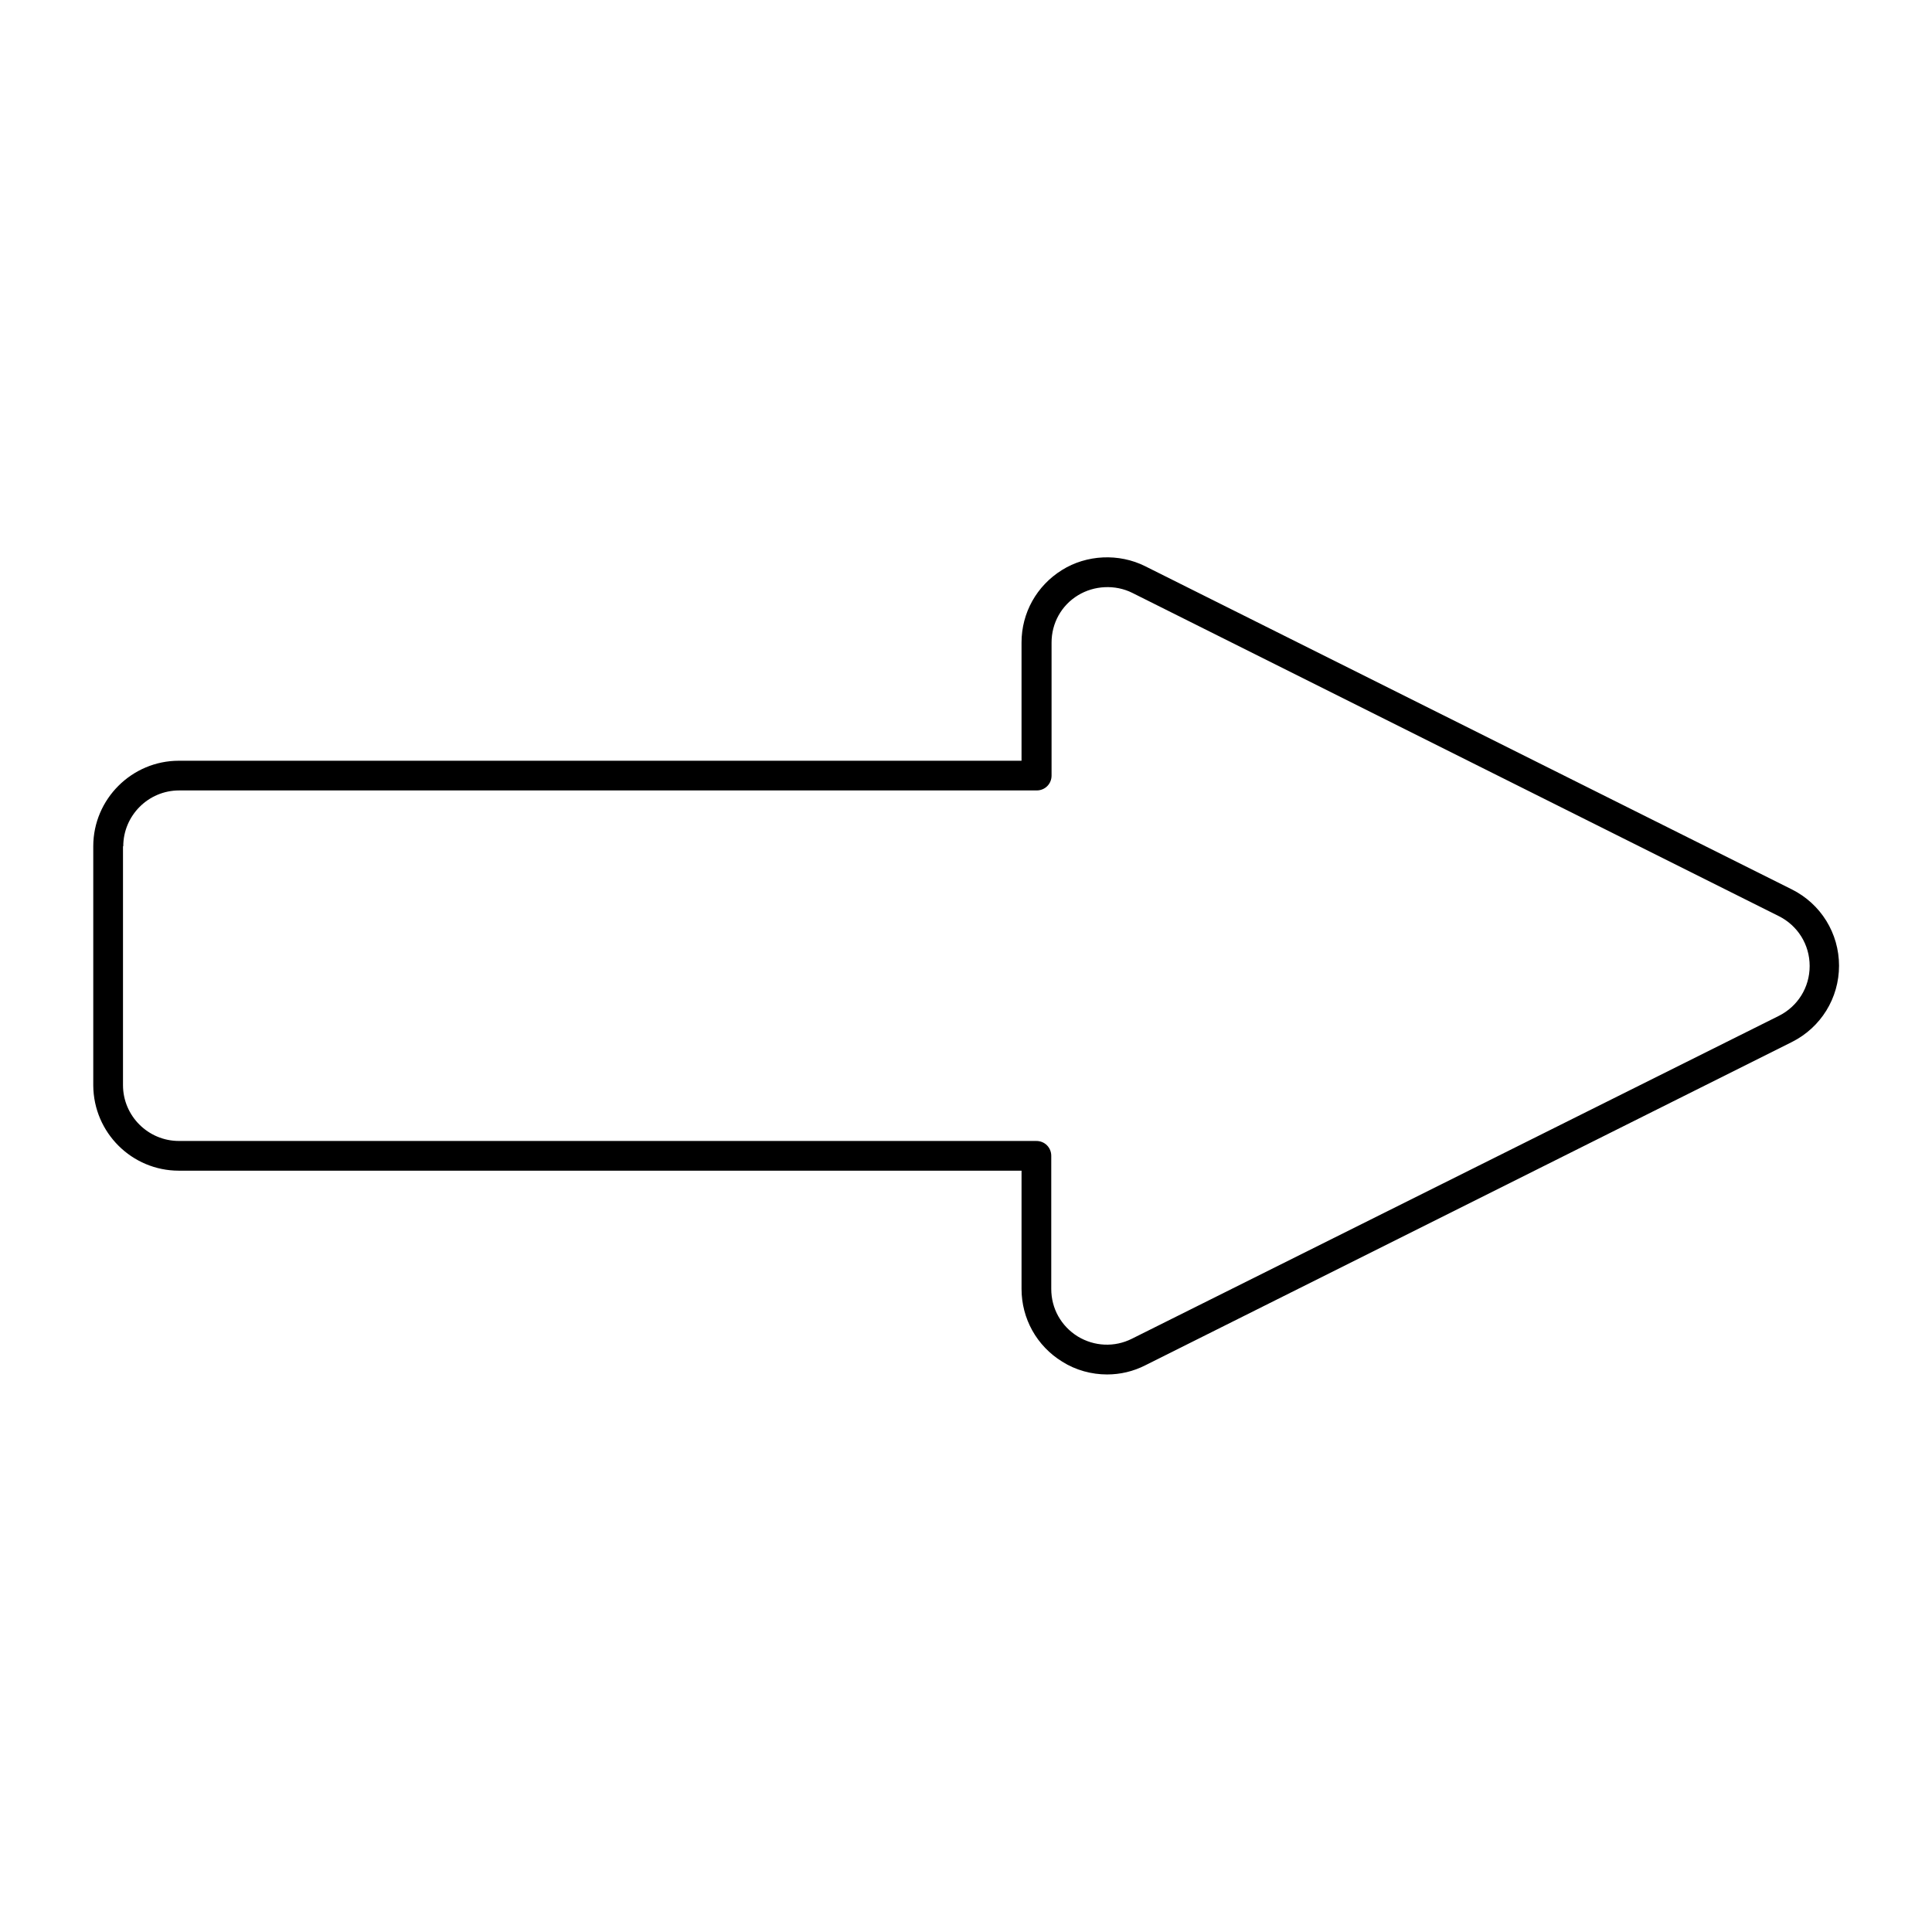
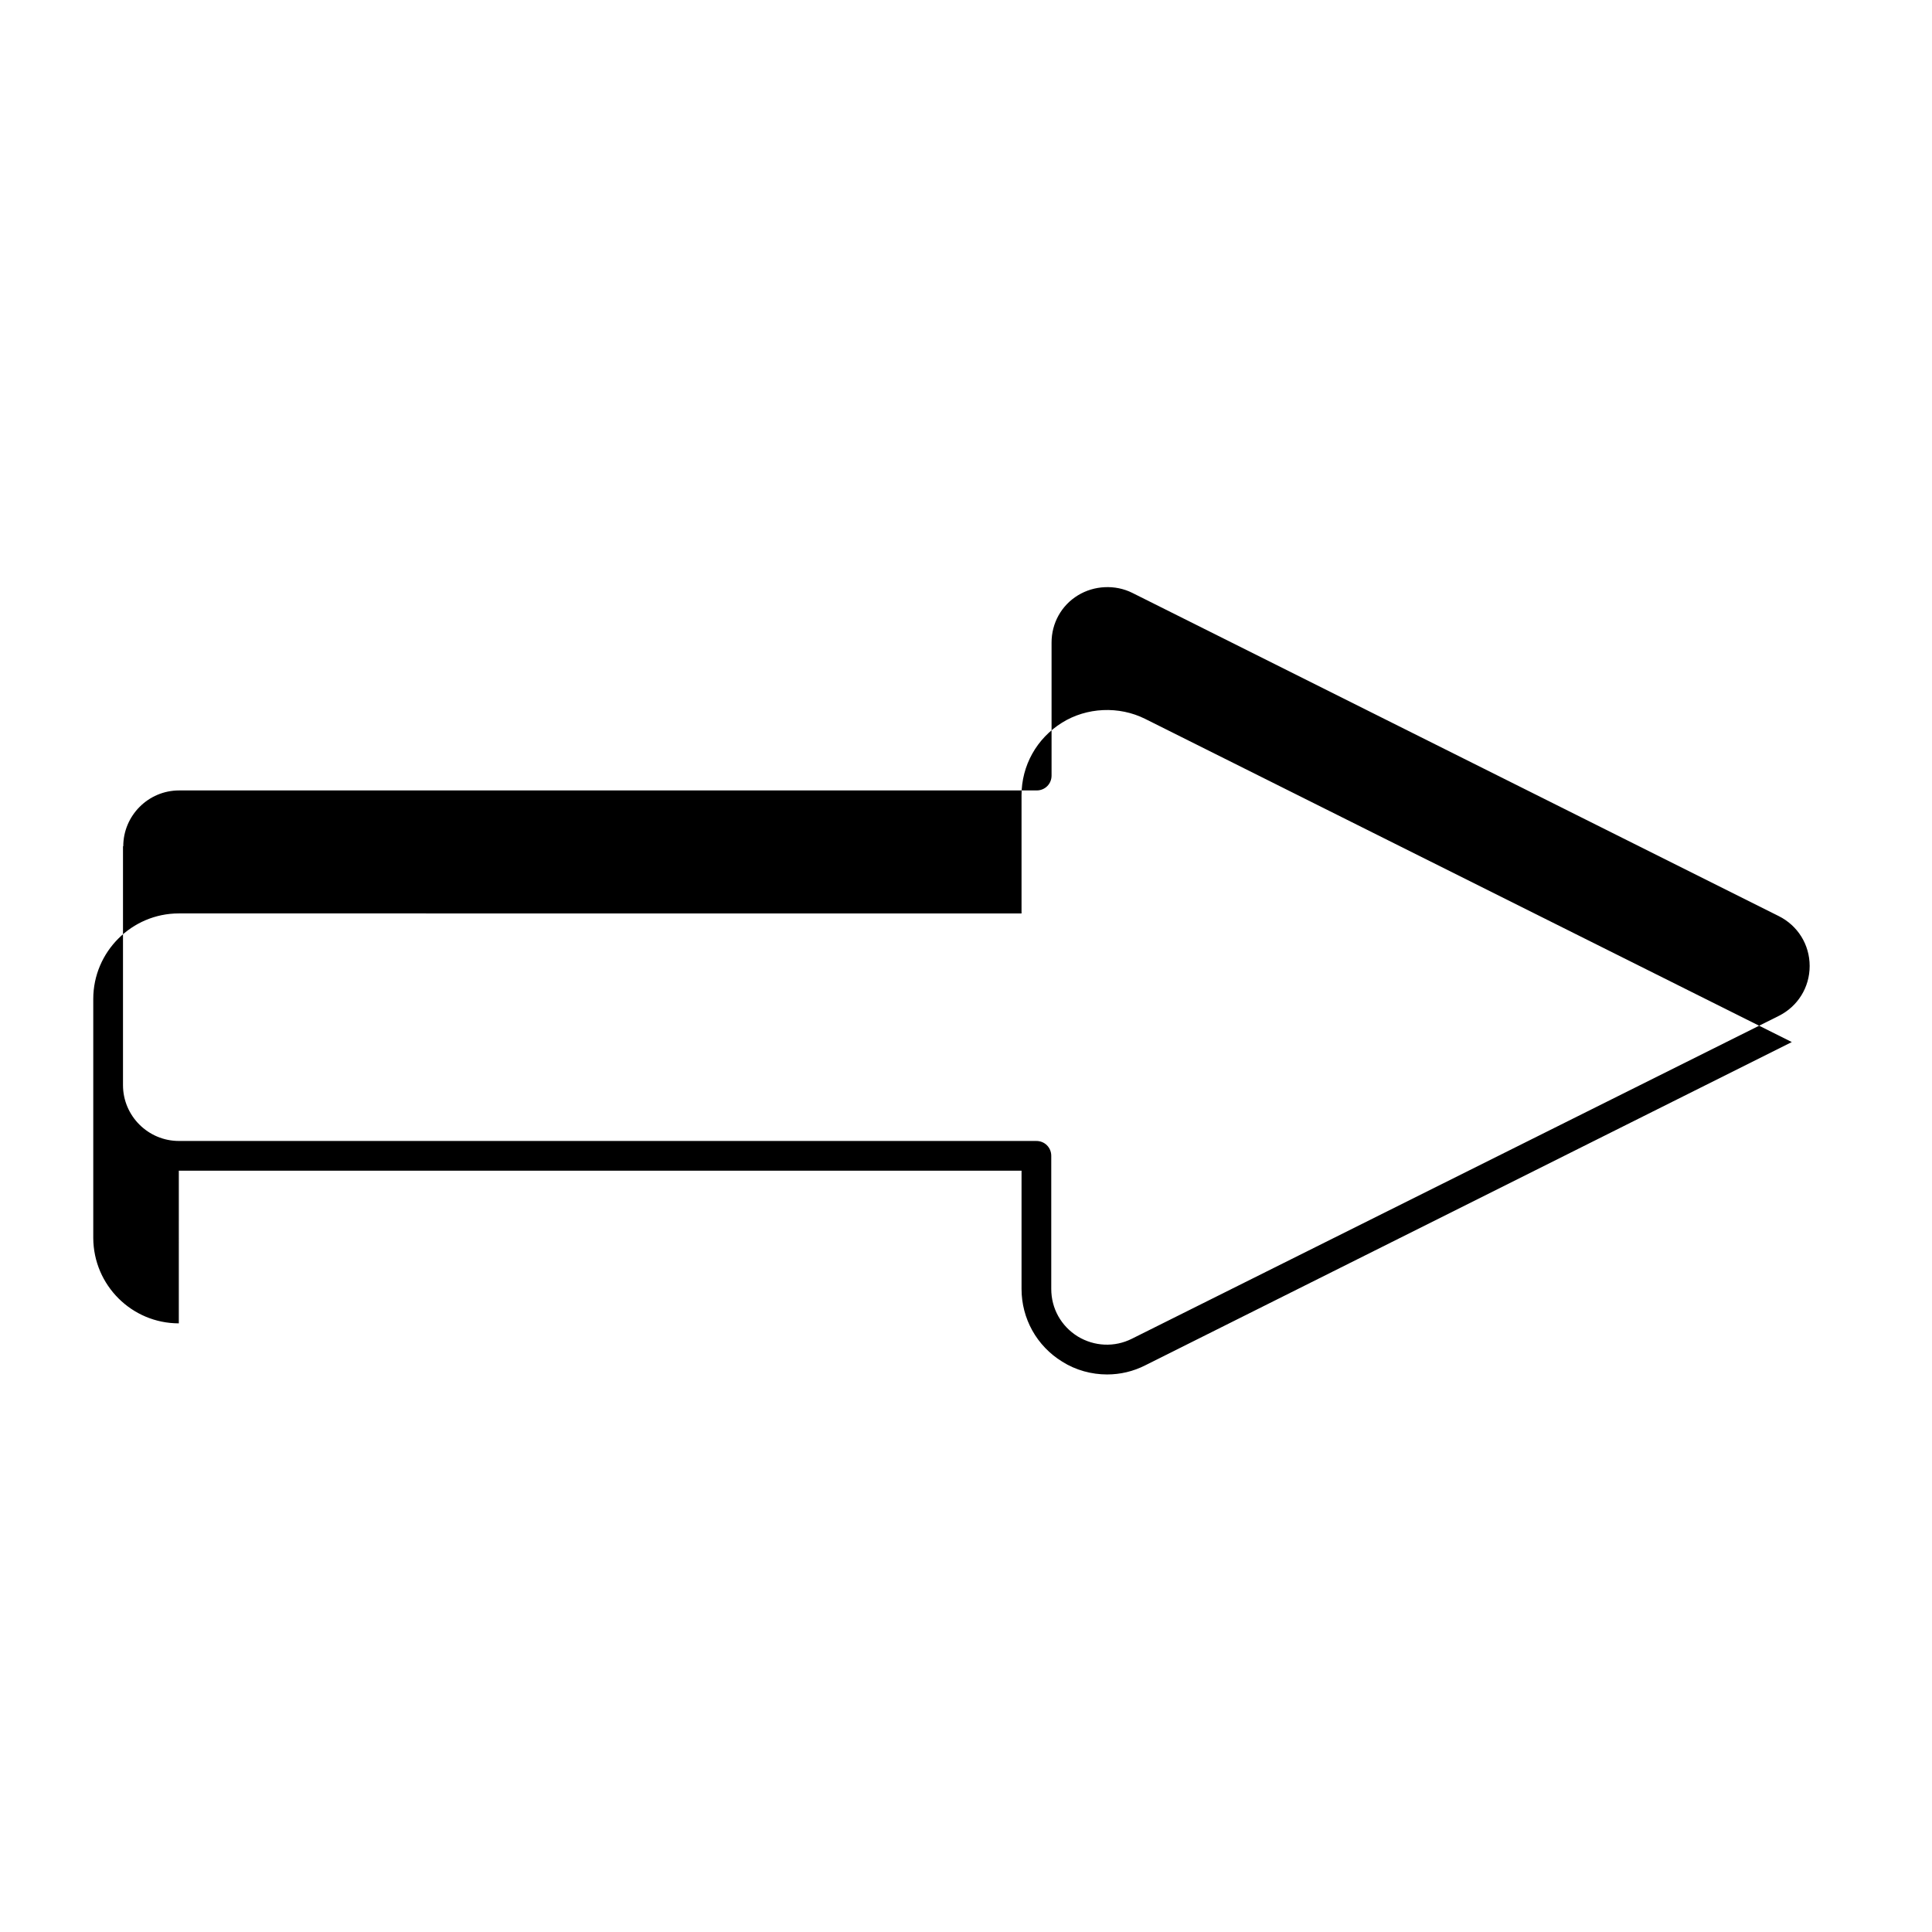
<svg xmlns="http://www.w3.org/2000/svg" fill="#000000" width="800px" height="800px" version="1.1" viewBox="144 144 512 512">
-   <path d="m191.39 454.24h223.33v31.332c0 7.871 4.016 15.113 10.785 19.285 3.621 2.281 7.793 3.387 11.887 3.387 3.465 0 6.926-0.789 10.156-2.441l171.3-85.648c7.715-3.856 12.516-11.652 12.516-20.23 0-8.582-4.801-16.375-12.516-20.23l-171.38-85.648c-6.926-3.465-15.508-3.07-22.043 1.023-6.691 4.172-10.707 11.336-10.707 19.207v31.332l-223.33-0.004c-12.438 0-22.672 10.156-22.672 22.672v63.371c0.078 12.516 10.234 22.594 22.672 22.594zm-14.723-85.965c0-8.109 6.613-14.801 14.801-14.801h227.27c2.203 0 3.938-1.73 3.938-3.938v-35.266c0-5.117 2.598-9.84 7.008-12.516 4.25-2.598 9.84-2.914 14.406-0.629l171.3 85.648c5.039 2.519 8.188 7.559 8.188 13.227s-3.148 10.707-8.188 13.227l-171.46 85.566c-4.566 2.281-9.918 2.047-14.328-0.629-4.41-2.754-7.008-7.398-7.008-12.594v-35.266c0-2.203-1.73-3.938-3.938-3.938l-227.26-0.004c-8.109 0-14.801-6.613-14.801-14.801v-63.289z" />
+   <path d="m191.39 454.24h223.33v31.332c0 7.871 4.016 15.113 10.785 19.285 3.621 2.281 7.793 3.387 11.887 3.387 3.465 0 6.926-0.789 10.156-2.441l171.3-85.648l-171.38-85.648c-6.926-3.465-15.508-3.07-22.043 1.023-6.691 4.172-10.707 11.336-10.707 19.207v31.332l-223.33-0.004c-12.438 0-22.672 10.156-22.672 22.672v63.371c0.078 12.516 10.234 22.594 22.672 22.594zm-14.723-85.965c0-8.109 6.613-14.801 14.801-14.801h227.27c2.203 0 3.938-1.73 3.938-3.938v-35.266c0-5.117 2.598-9.84 7.008-12.516 4.25-2.598 9.84-2.914 14.406-0.629l171.3 85.648c5.039 2.519 8.188 7.559 8.188 13.227s-3.148 10.707-8.188 13.227l-171.46 85.566c-4.566 2.281-9.918 2.047-14.328-0.629-4.41-2.754-7.008-7.398-7.008-12.594v-35.266c0-2.203-1.73-3.938-3.938-3.938l-227.26-0.004c-8.109 0-14.801-6.613-14.801-14.801v-63.289z" />
</svg>